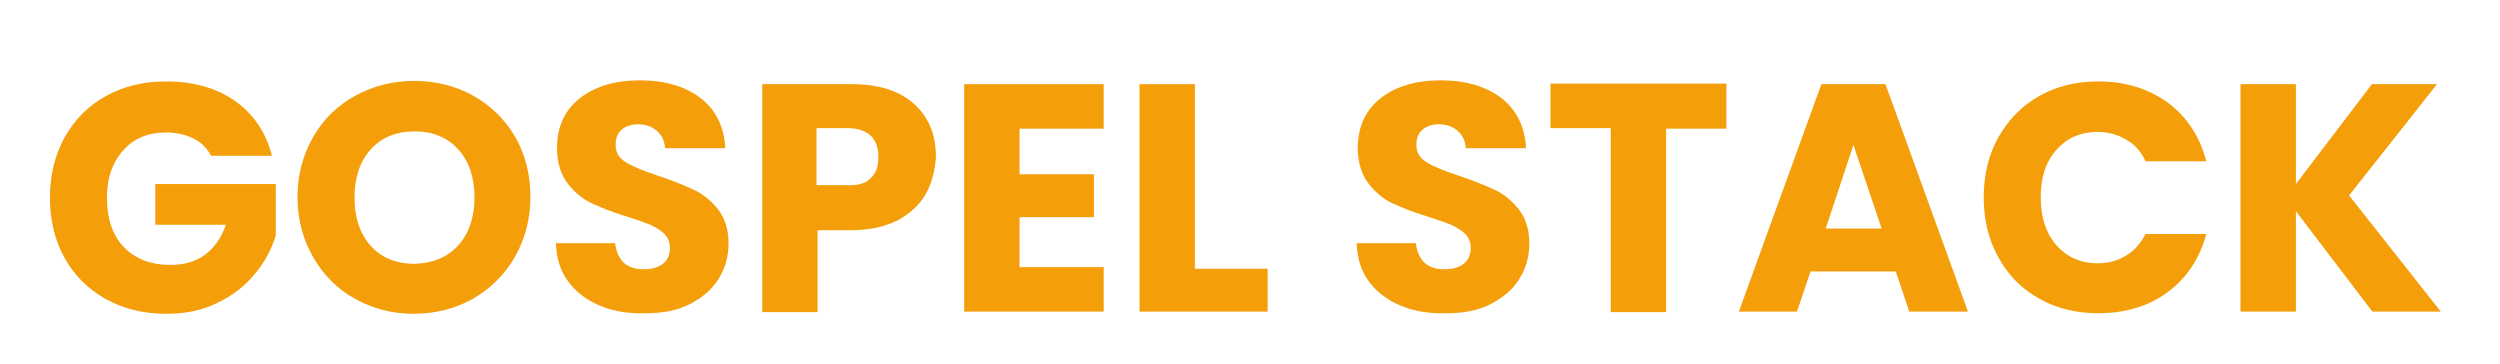
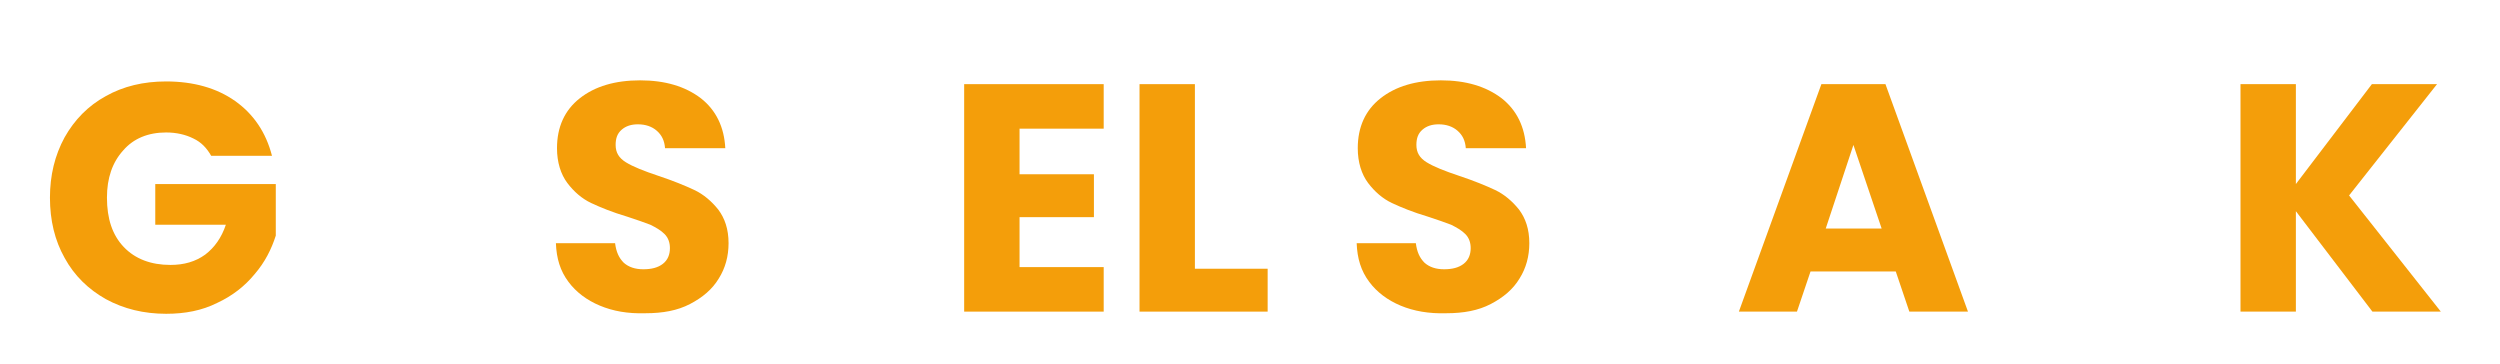
<svg xmlns="http://www.w3.org/2000/svg" version="1.1" id="Layer_1" x="0px" y="0px" viewBox="0 0 460.5 67" style="enable-background:new 0 0 460.5 67;" xml:space="preserve">
  <style type="text/css">
	.st0{fill:#F49E0A;}
</style>
  <g>
    <g>
      <path class="st0" d="M38.9,28.7c-0.8-1.4-1.8-2.5-3.3-3.2c-1.4-0.7-3.1-1.1-5-1.1c-3.3,0-6,1.1-7.9,3.3c-2,2.2-3,5.1-3,8.7    c0,3.9,1,6.9,3.1,9.1c2.1,2.2,5,3.3,8.6,3.3c2.5,0,4.6-0.6,6.4-1.9c1.7-1.3,3-3.1,3.8-5.5h-13v-7.5h22.2v9.5    c-0.8,2.5-2,4.9-3.9,7.1c-1.8,2.2-4.1,4-6.9,5.3c-2.8,1.4-5.9,2-9.4,2c-4.1,0-7.8-0.9-11.1-2.7c-3.2-1.8-5.8-4.3-7.6-7.6    c-1.8-3.2-2.7-6.9-2.7-11.1c0-4.1,0.9-7.8,2.7-11.1c1.8-3.2,4.3-5.8,7.6-7.6c3.2-1.8,6.9-2.7,11.1-2.7c5,0,9.3,1.2,12.7,3.6    c3.4,2.4,5.7,5.8,6.8,10.1H38.9z" />
-       <path class="st0" d="M65.5,55.1c-3.3-1.8-5.9-4.4-7.8-7.7c-1.9-3.3-2.9-7-2.9-11.1c0-4.1,1-7.8,2.9-11.1c1.9-3.3,4.5-5.8,7.8-7.6    c3.3-1.8,6.9-2.7,10.8-2.7s7.6,0.9,10.8,2.7c3.3,1.8,5.9,4.4,7.8,7.6c1.9,3.3,2.8,7,2.8,11.1c0,4.1-1,7.8-2.9,11.1    c-1.9,3.3-4.5,5.8-7.8,7.7c-3.3,1.8-6.9,2.7-10.8,2.7S68.8,56.9,65.5,55.1z M84.4,45.2c2-2.2,3-5.2,3-8.8c0-3.7-1-6.7-3-8.9    c-2-2.2-4.7-3.3-8-3.3c-3.4,0-6.1,1.1-8.1,3.3c-2,2.2-3,5.2-3,8.9c0,3.7,1,6.7,3,8.9c2,2.2,4.7,3.3,8.1,3.3    C79.7,48.5,82.4,47.4,84.4,45.2z" />
      <path class="st0" d="M110.5,56.3c-2.4-1-4.4-2.5-5.8-4.4c-1.5-2-2.2-4.3-2.3-7.1h10.9c0.2,1.6,0.7,2.7,1.6,3.6    c0.9,0.8,2.1,1.2,3.6,1.2c1.5,0,2.7-0.3,3.6-1c0.9-0.7,1.3-1.7,1.3-2.9c0-1-0.3-1.9-1-2.6c-0.7-0.7-1.6-1.2-2.6-1.7    c-1-0.4-2.5-0.9-4.3-1.5c-2.7-0.8-4.9-1.7-6.6-2.5c-1.7-0.8-3.2-2.1-4.4-3.7c-1.2-1.6-1.9-3.8-1.9-6.4c0-3.9,1.4-7,4.2-9.2    c2.8-2.2,6.5-3.3,11.1-3.3c4.6,0,8.3,1.1,11.2,3.3c2.8,2.2,4.3,5.3,4.5,9.2h-11.1c-0.1-1.4-0.6-2.4-1.5-3.2    c-0.9-0.8-2.1-1.2-3.5-1.2c-1.2,0-2.2,0.3-3,1c-0.8,0.7-1.1,1.6-1.1,2.8c0,1.4,0.6,2.4,1.9,3.2c1.3,0.8,3.3,1.6,6,2.5    c2.7,0.9,4.9,1.8,6.6,2.6c1.7,0.8,3.2,2.1,4.4,3.6c1.2,1.6,1.9,3.6,1.9,6.2c0,2.4-0.6,4.6-1.8,6.5c-1.2,2-3,3.5-5.3,4.7    c-2.3,1.2-5,1.7-8.2,1.7C115.6,57.8,112.9,57.3,110.5,56.3z" />
-       <path class="st0" d="M170.6,35.6c-1.1,2-2.8,3.6-5.1,4.9c-2.3,1.2-5.2,1.9-8.6,1.9h-6.3v15.1h-10.2V15.5h16.6    c3.3,0,6.2,0.6,8.5,1.7c2.3,1.2,4,2.7,5.2,4.8c1.2,2,1.7,4.4,1.7,7C172.2,31.4,171.7,33.6,170.6,35.6z M160.4,32.8    c1-0.9,1.4-2.2,1.4-3.9c0-1.7-0.5-3-1.4-3.9c-1-0.9-2.4-1.4-4.4-1.4h-5.6v10.5h5.6C158,34.2,159.5,33.8,160.4,32.8z" />
      <path class="st0" d="M187.8,23.6v8.5h13.7V40h-13.7v9.2h15.5v8.2h-25.7V15.5h25.7v8.2H187.8z" />
      <path class="st0" d="M220.1,49.5h13.4v7.9h-23.6V15.5h10.2V49.5z" />
      <path class="st0" d="M258,56.3c-2.4-1-4.4-2.5-5.8-4.4c-1.5-2-2.2-4.3-2.3-7.1h10.9c0.2,1.6,0.7,2.7,1.6,3.6    c0.9,0.8,2.1,1.2,3.6,1.2c1.5,0,2.7-0.3,3.6-1c0.9-0.7,1.3-1.7,1.3-2.9c0-1-0.3-1.9-1-2.6c-0.7-0.7-1.6-1.2-2.6-1.7    c-1-0.4-2.5-0.9-4.3-1.5c-2.7-0.8-4.9-1.7-6.6-2.5c-1.7-0.8-3.2-2.1-4.4-3.7c-1.2-1.6-1.9-3.8-1.9-6.4c0-3.9,1.4-7,4.2-9.2    c2.8-2.2,6.5-3.3,11.1-3.3c4.6,0,8.3,1.1,11.2,3.3c2.8,2.2,4.3,5.3,4.5,9.2h-11.1c-0.1-1.4-0.6-2.4-1.5-3.2    c-0.9-0.8-2.1-1.2-3.5-1.2c-1.2,0-2.2,0.3-3,1s-1.1,1.6-1.1,2.8c0,1.4,0.6,2.4,1.9,3.2c1.3,0.8,3.3,1.6,6,2.5    c2.7,0.9,4.9,1.8,6.6,2.6s3.2,2.1,4.4,3.6c1.2,1.6,1.9,3.6,1.9,6.2c0,2.4-0.6,4.6-1.8,6.5c-1.2,2-3,3.5-5.3,4.7    c-2.3,1.2-5,1.7-8.2,1.7C263.2,57.8,260.4,57.3,258,56.3z" />
-       <path class="st0" d="M318,15.5v8.2h-11.1v33.8h-10.2V23.6h-11.1v-8.2H318z" />
      <path class="st0" d="M349.2,50h-15.7l-2.5,7.4h-10.7l15.2-41.9h11.8l15.2,41.9h-10.8L349.2,50z M346.6,42.1l-5.2-15.4l-5.1,15.4    H346.6z" />
-       <path class="st0" d="M368.1,25.3c1.8-3.2,4.3-5.8,7.5-7.6c3.2-1.8,6.8-2.7,10.9-2.7c5,0,9.2,1.3,12.8,3.9    c3.5,2.6,5.9,6.2,7.1,10.8h-11.2c-0.8-1.8-2-3.1-3.6-4c-1.5-0.9-3.3-1.4-5.2-1.4c-3.1,0-5.7,1.1-7.6,3.3c-2,2.2-2.9,5.1-2.9,8.8    c0,3.7,1,6.6,2.9,8.8c2,2.2,4.5,3.3,7.6,3.3c2,0,3.7-0.5,5.2-1.4c1.5-0.9,2.7-2.2,3.6-4h11.2c-1.2,4.5-3.6,8.1-7.1,10.7    c-3.5,2.6-7.8,3.9-12.8,3.9c-4.1,0-7.7-0.9-10.9-2.7c-3.2-1.8-5.7-4.3-7.5-7.6c-1.8-3.2-2.7-6.9-2.7-11.1    C365.4,32.2,366.3,28.5,368.1,25.3z" />
      <path class="st0" d="M437,57.4l-14.1-18.5v18.5h-10.2V15.5h10.2v18.4l14-18.4h12L432.7,36l16.9,21.4H437z" />
    </g>
  </g>
</svg>